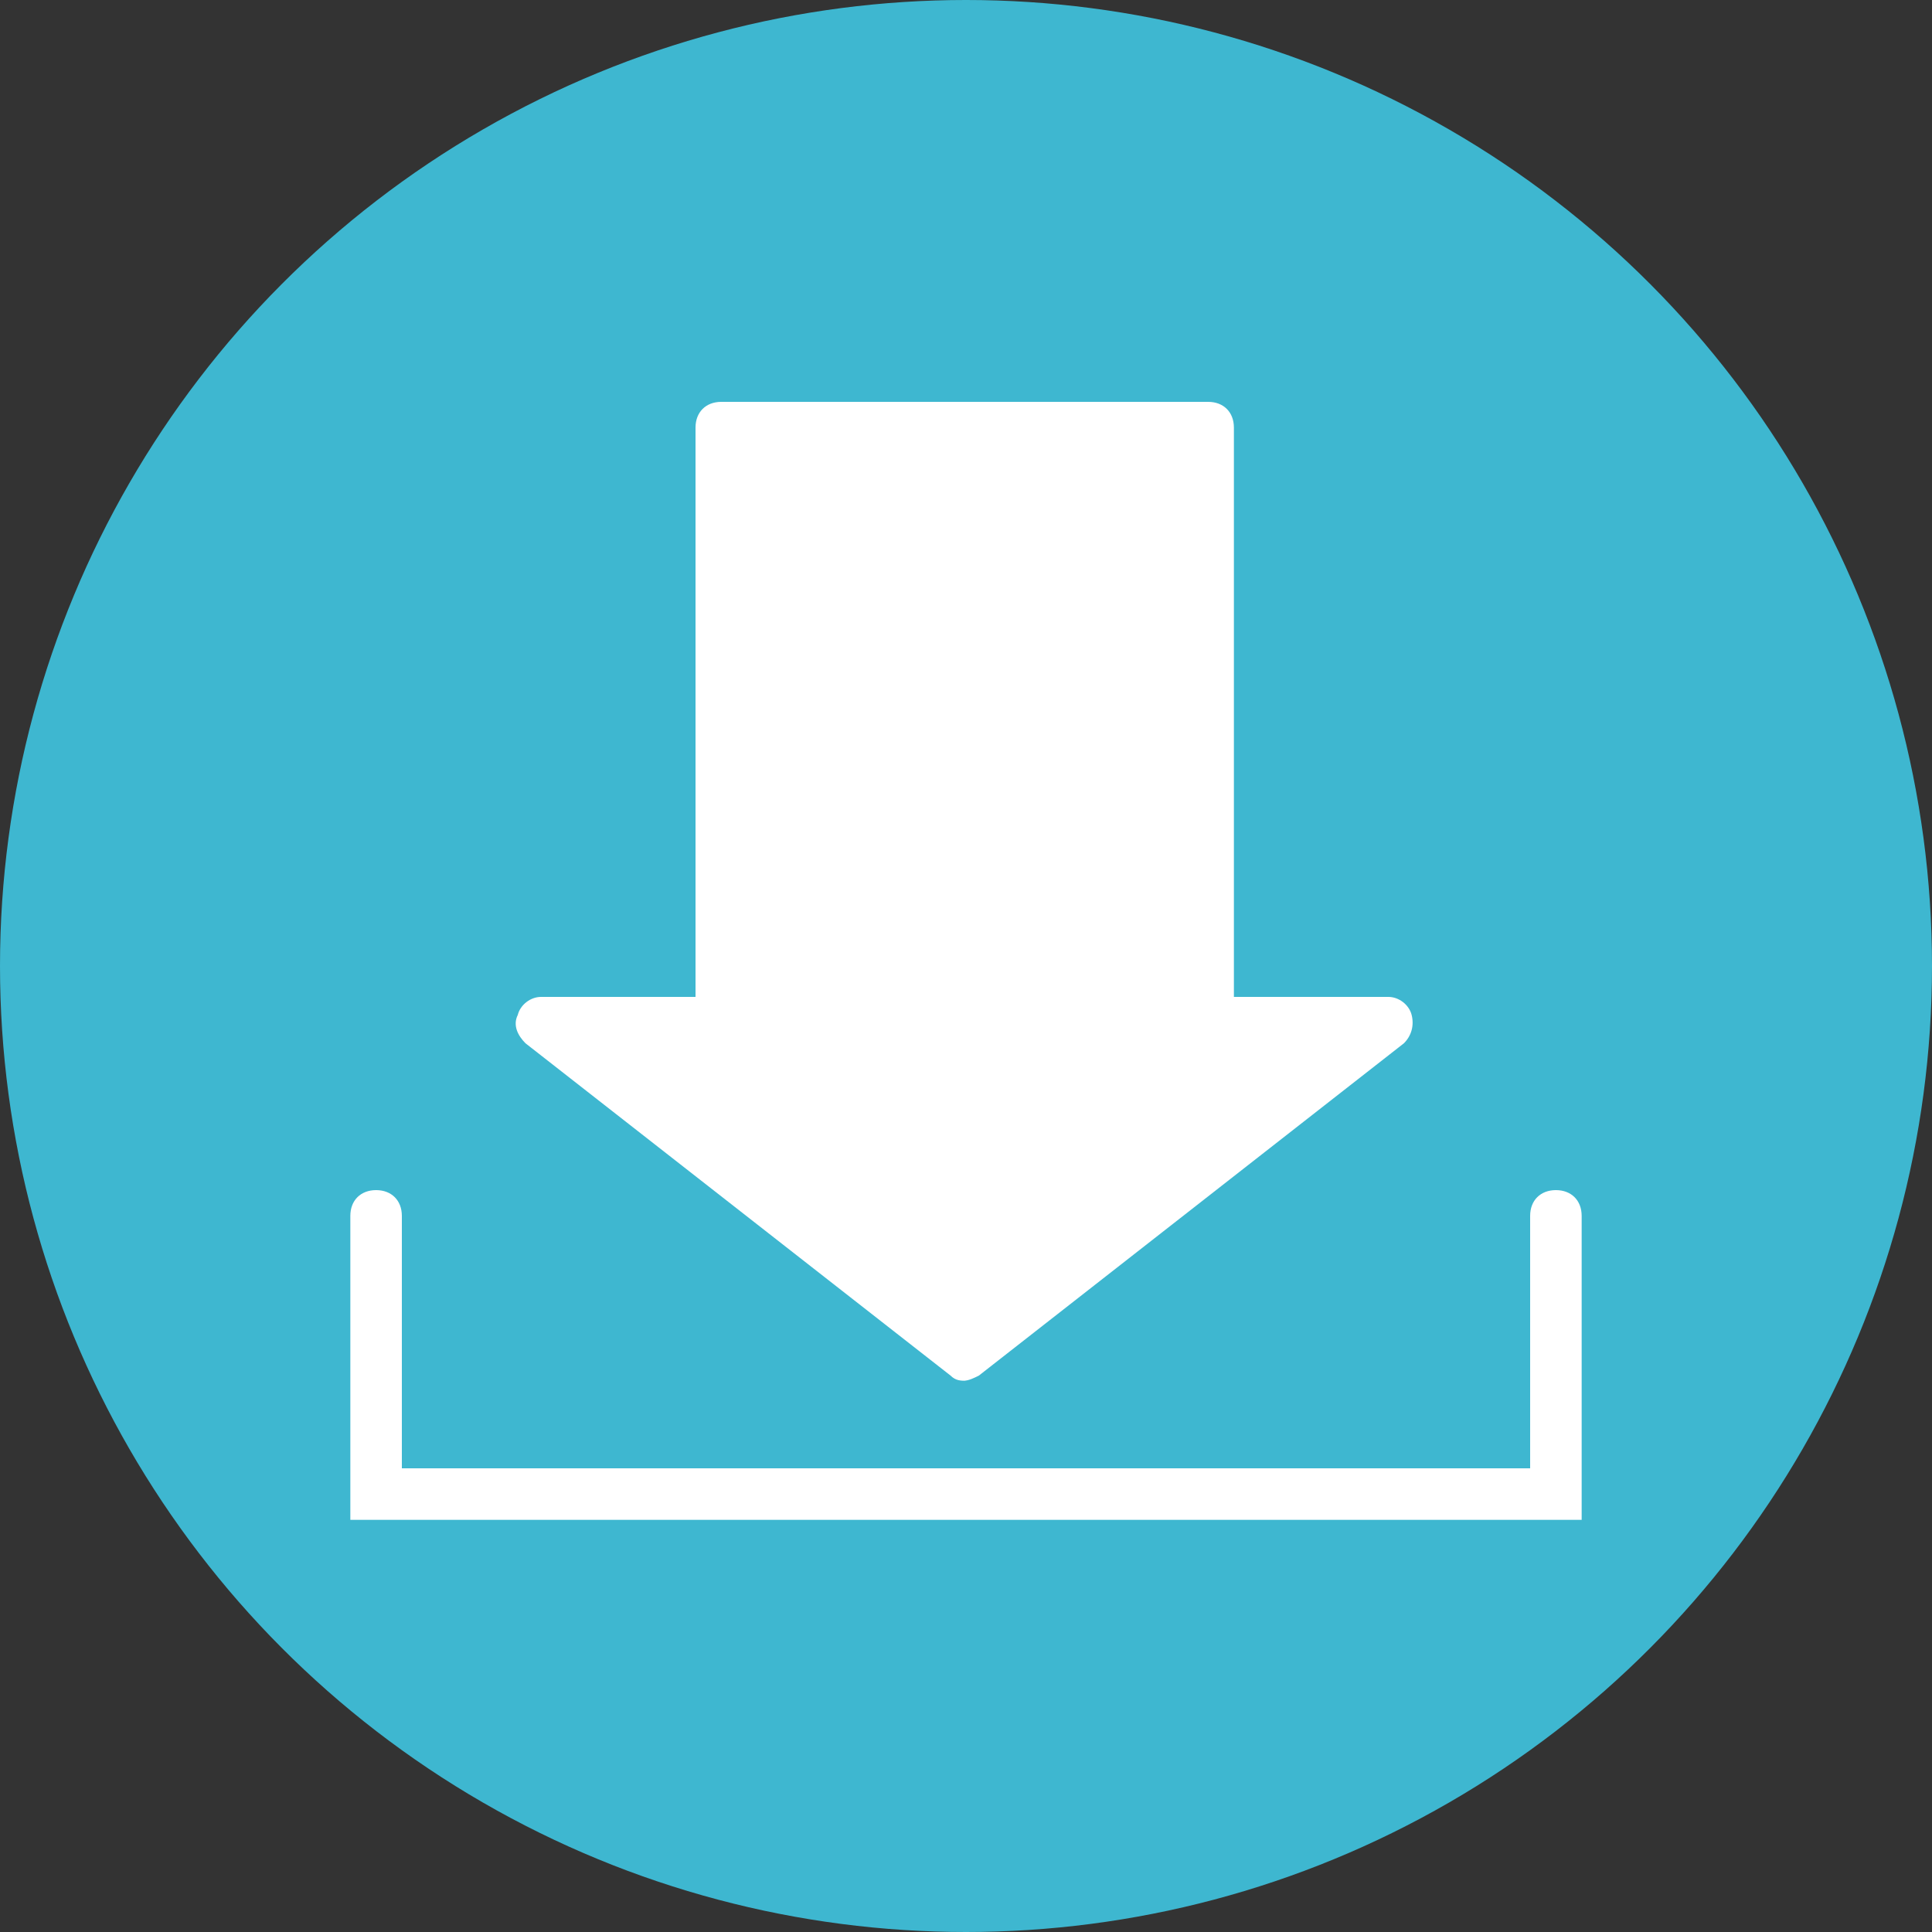
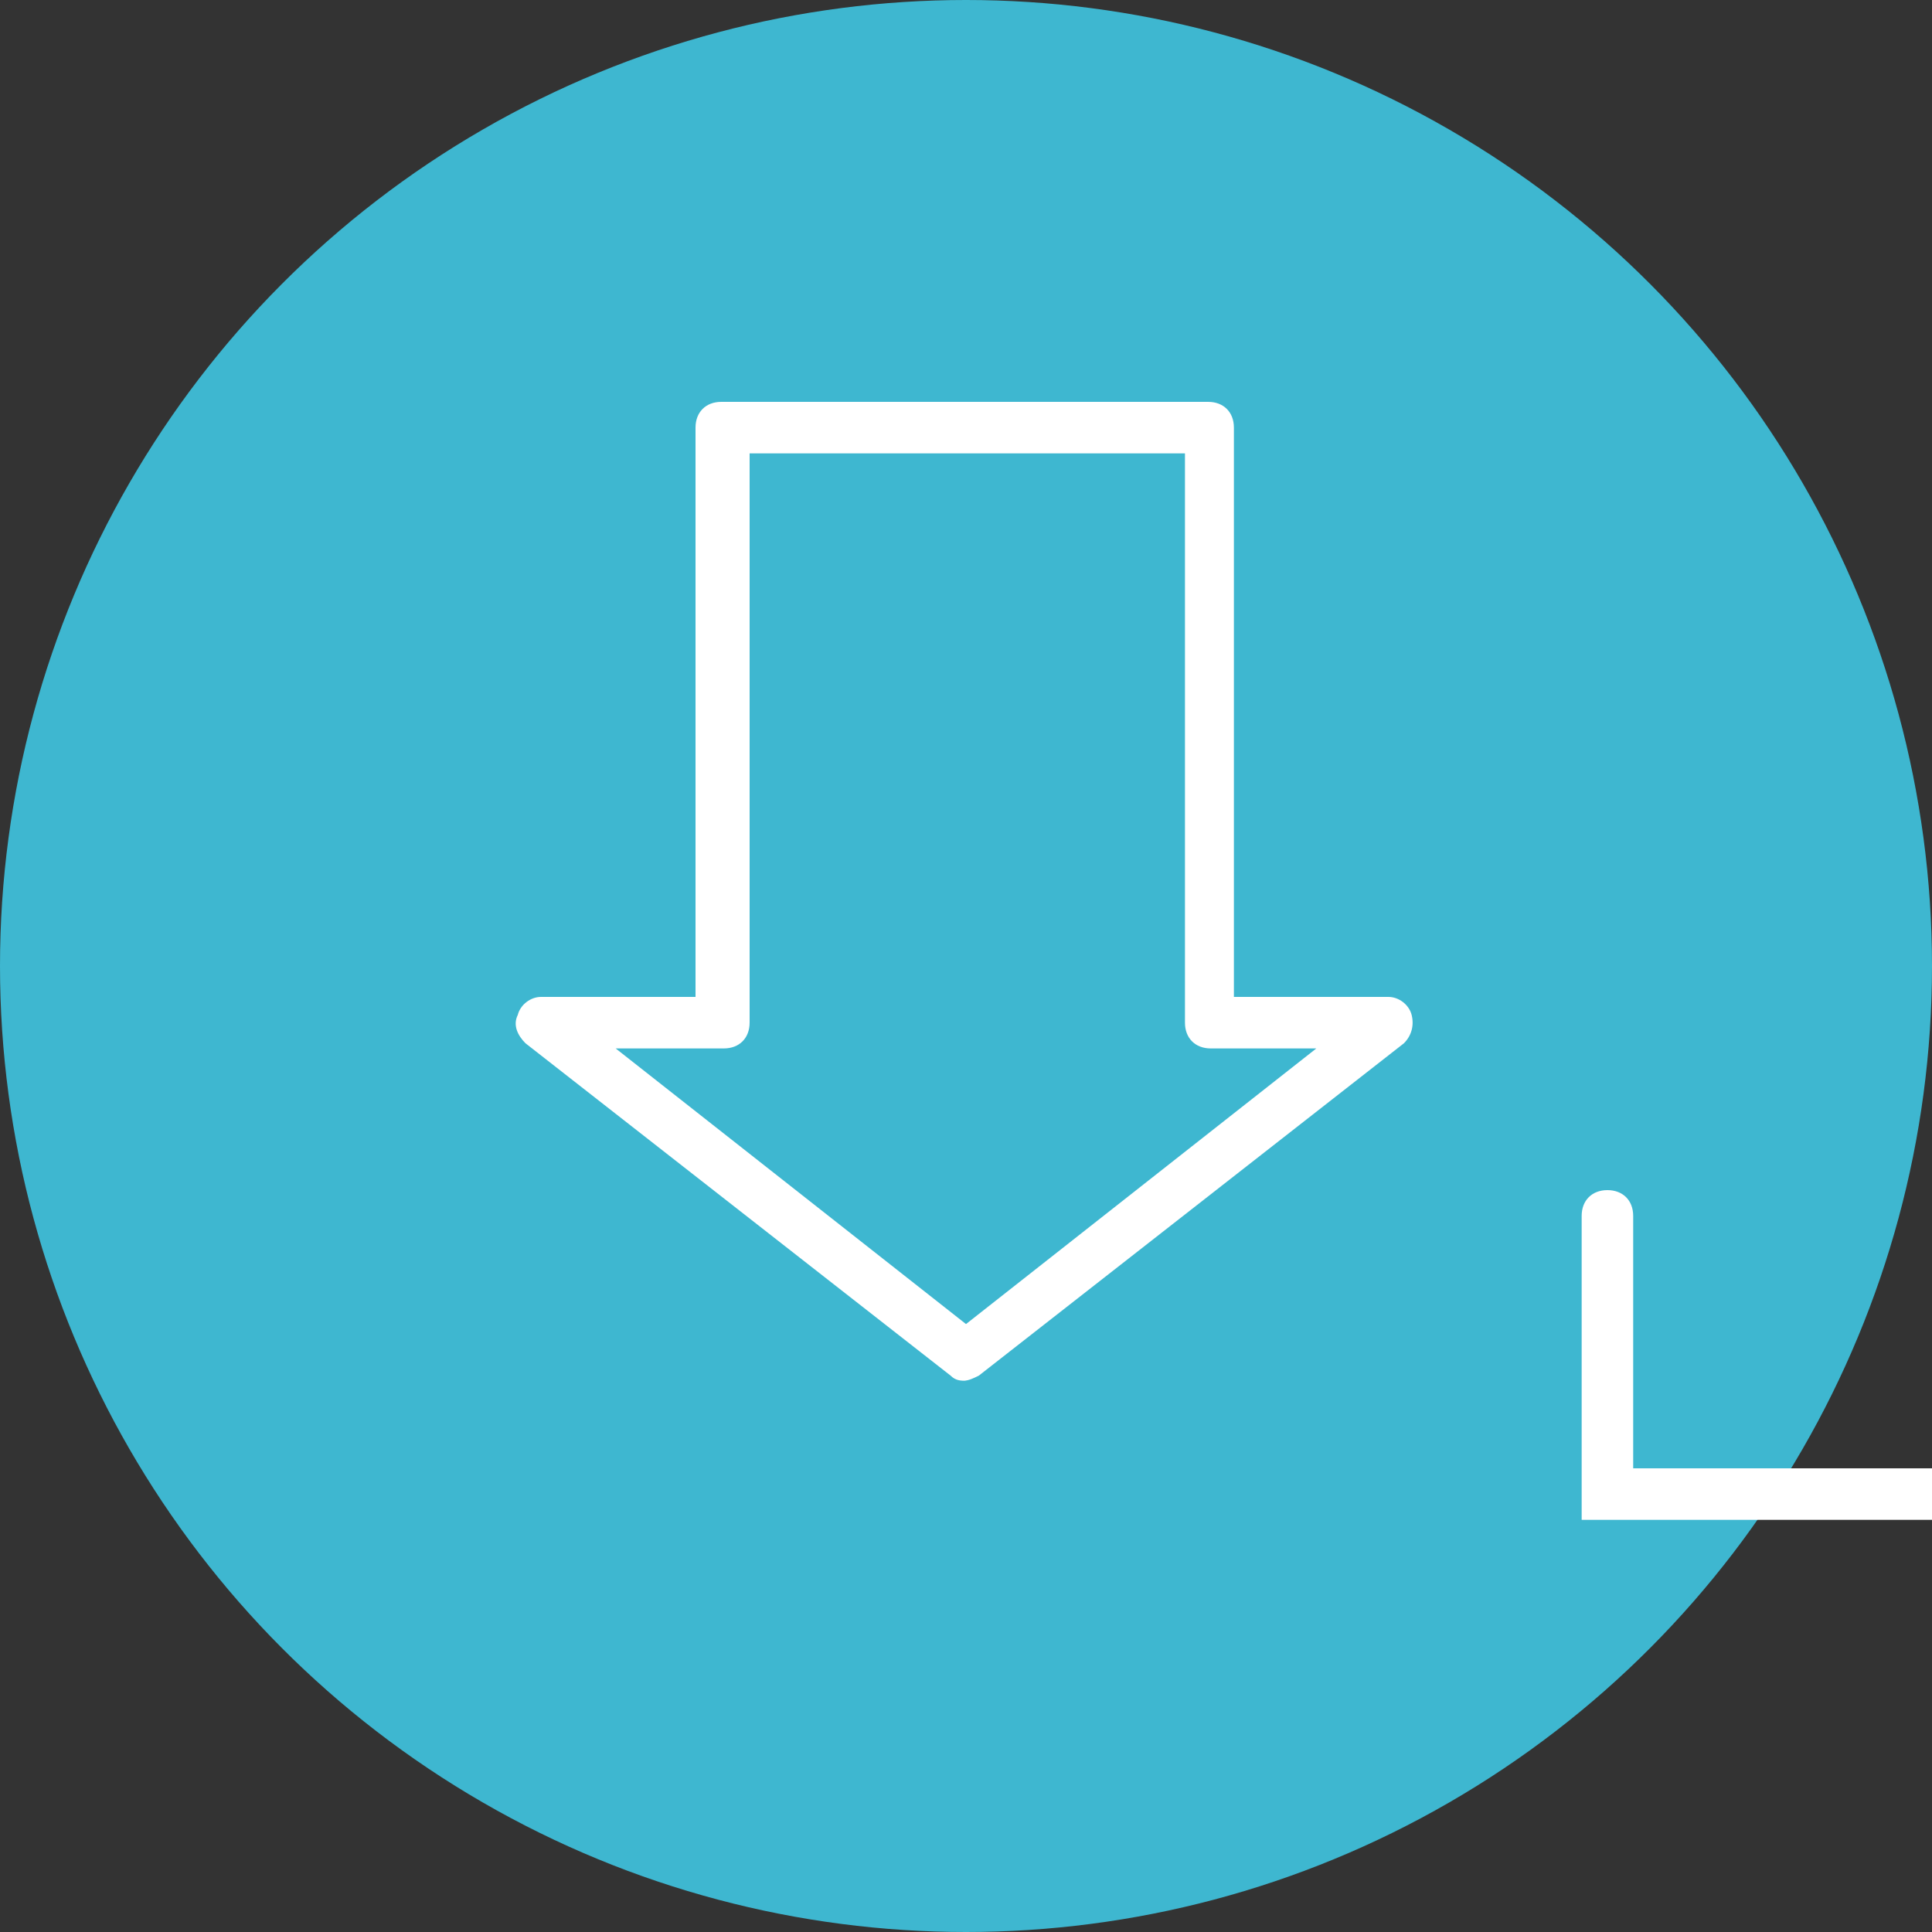
<svg xmlns="http://www.w3.org/2000/svg" version="1.1" viewBox="0 0 75 75">
  <rect x="0" y="0" width="75" height="75" fill="#333333" stroke="none" />
  <defs>
    <style>
      .cls-1 {
        fill: #3eb7d0;
      }

      .cls-2 {
        fill: #fff;
      }
    </style>
  </defs>
  <g>
    <g id="_レイヤー_1" data-name="レイヤー_1">
      <circle class="cls-1" cx="37.5" cy="37.5" r="37.5" />
    </g>
    <g id="_レイヤー_2" data-name="レイヤー_2">
-       <path class="cls-2" d="M61.4,59H13.6v-11.8c0-.6.4-1,1-1s1,.4,1,1v9.8h43.8v-9.8c0-.6.4-1,1-1s1,.4,1,1v11.8Z" />
+       <path class="cls-2" d="M61.4,59v-11.8c0-.6.4-1,1-1s1,.4,1,1v9.8h43.8v-9.8c0-.6.4-1,1-1s1,.4,1,1v11.8Z" />
      <g>
-         <polygon class="cls-2" points="47 39.7 47 16.5 28 16.5 28 39.7 21 39.7 37.5 52.6 54 39.7 47 39.7" />
        <path class="cls-2" d="M37.5,53.6c-.2,0-.4,0-.6-.2l-16.5-12.9c-.3-.3-.5-.7-.3-1.1.1-.4.5-.7.9-.7h6v-22.1c0-.6.4-1,1-1h18.9c.6,0,1,.4,1,1v22.1h6c.4,0,.8.3.9.7.1.4,0,.8-.3,1.1l-16.5,12.9c-.2.1-.4.2-.6.2ZM23.9,40.7l13.6,10.7,13.6-10.7h-4.1c-.6,0-1-.4-1-1v-22.1h-16.9v22.1c0,.6-.4,1-1,1h-4.1Z" />
      </g>
    </g>
  </g>
</svg>